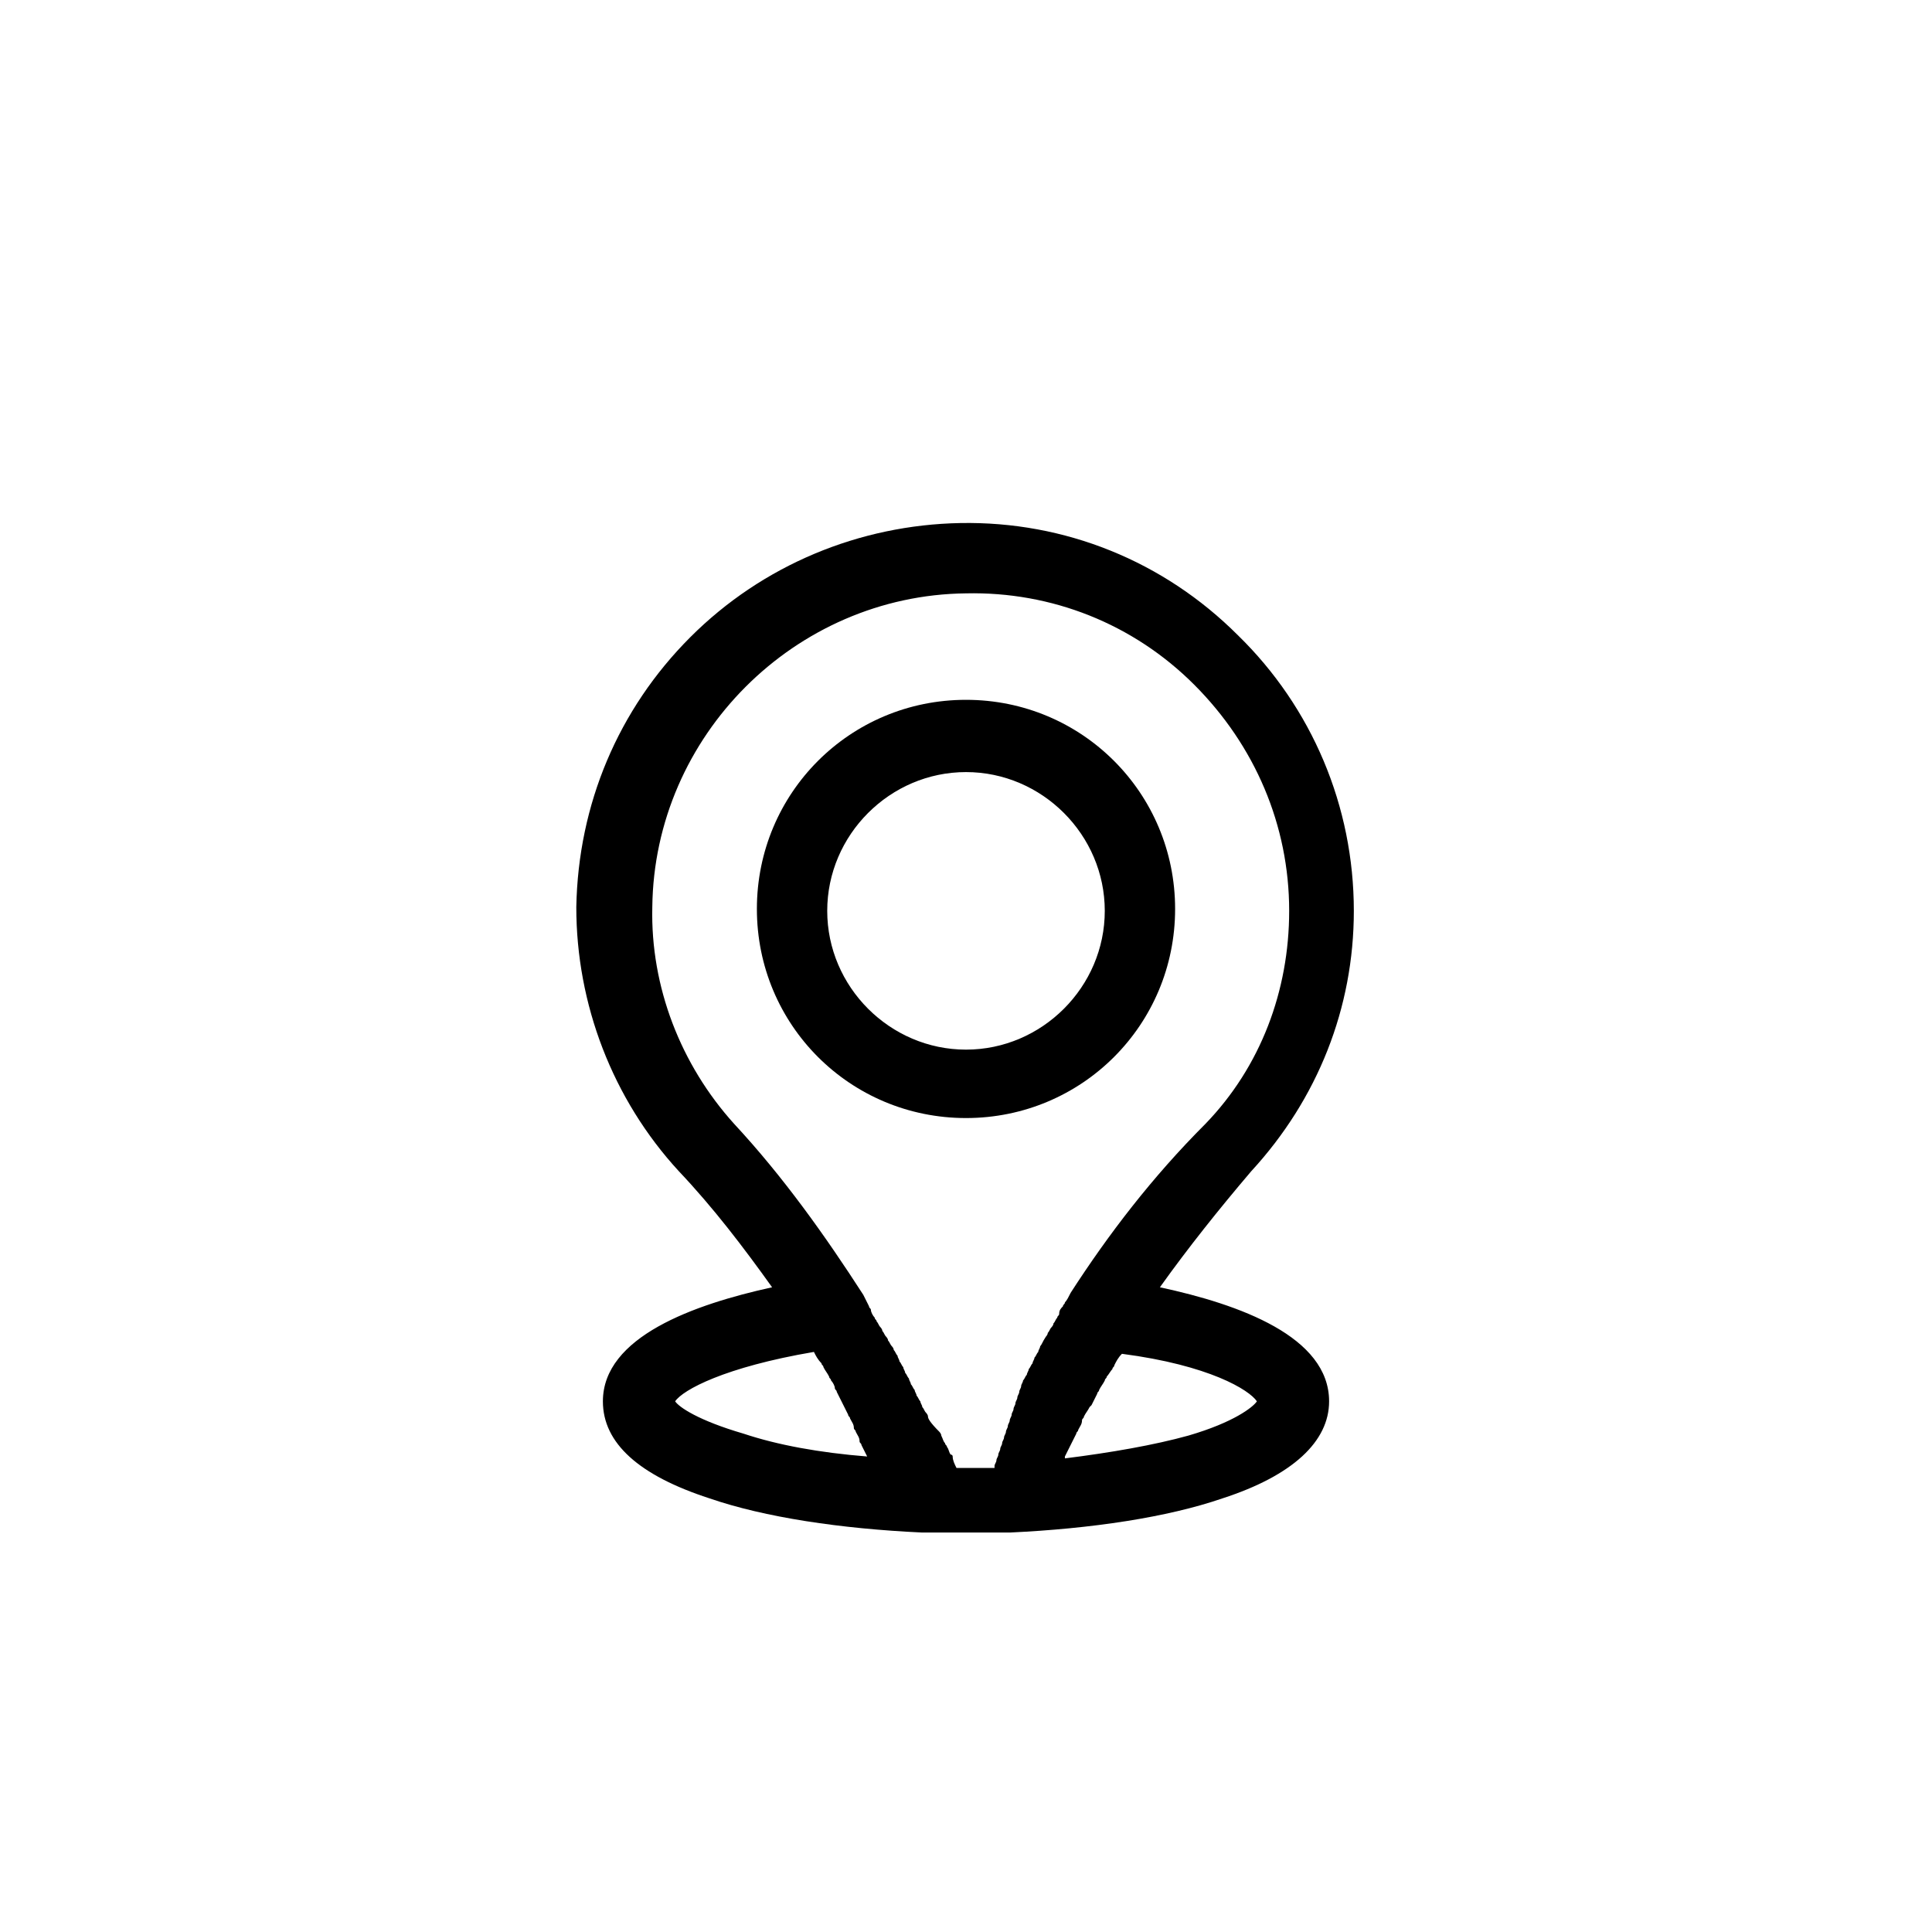
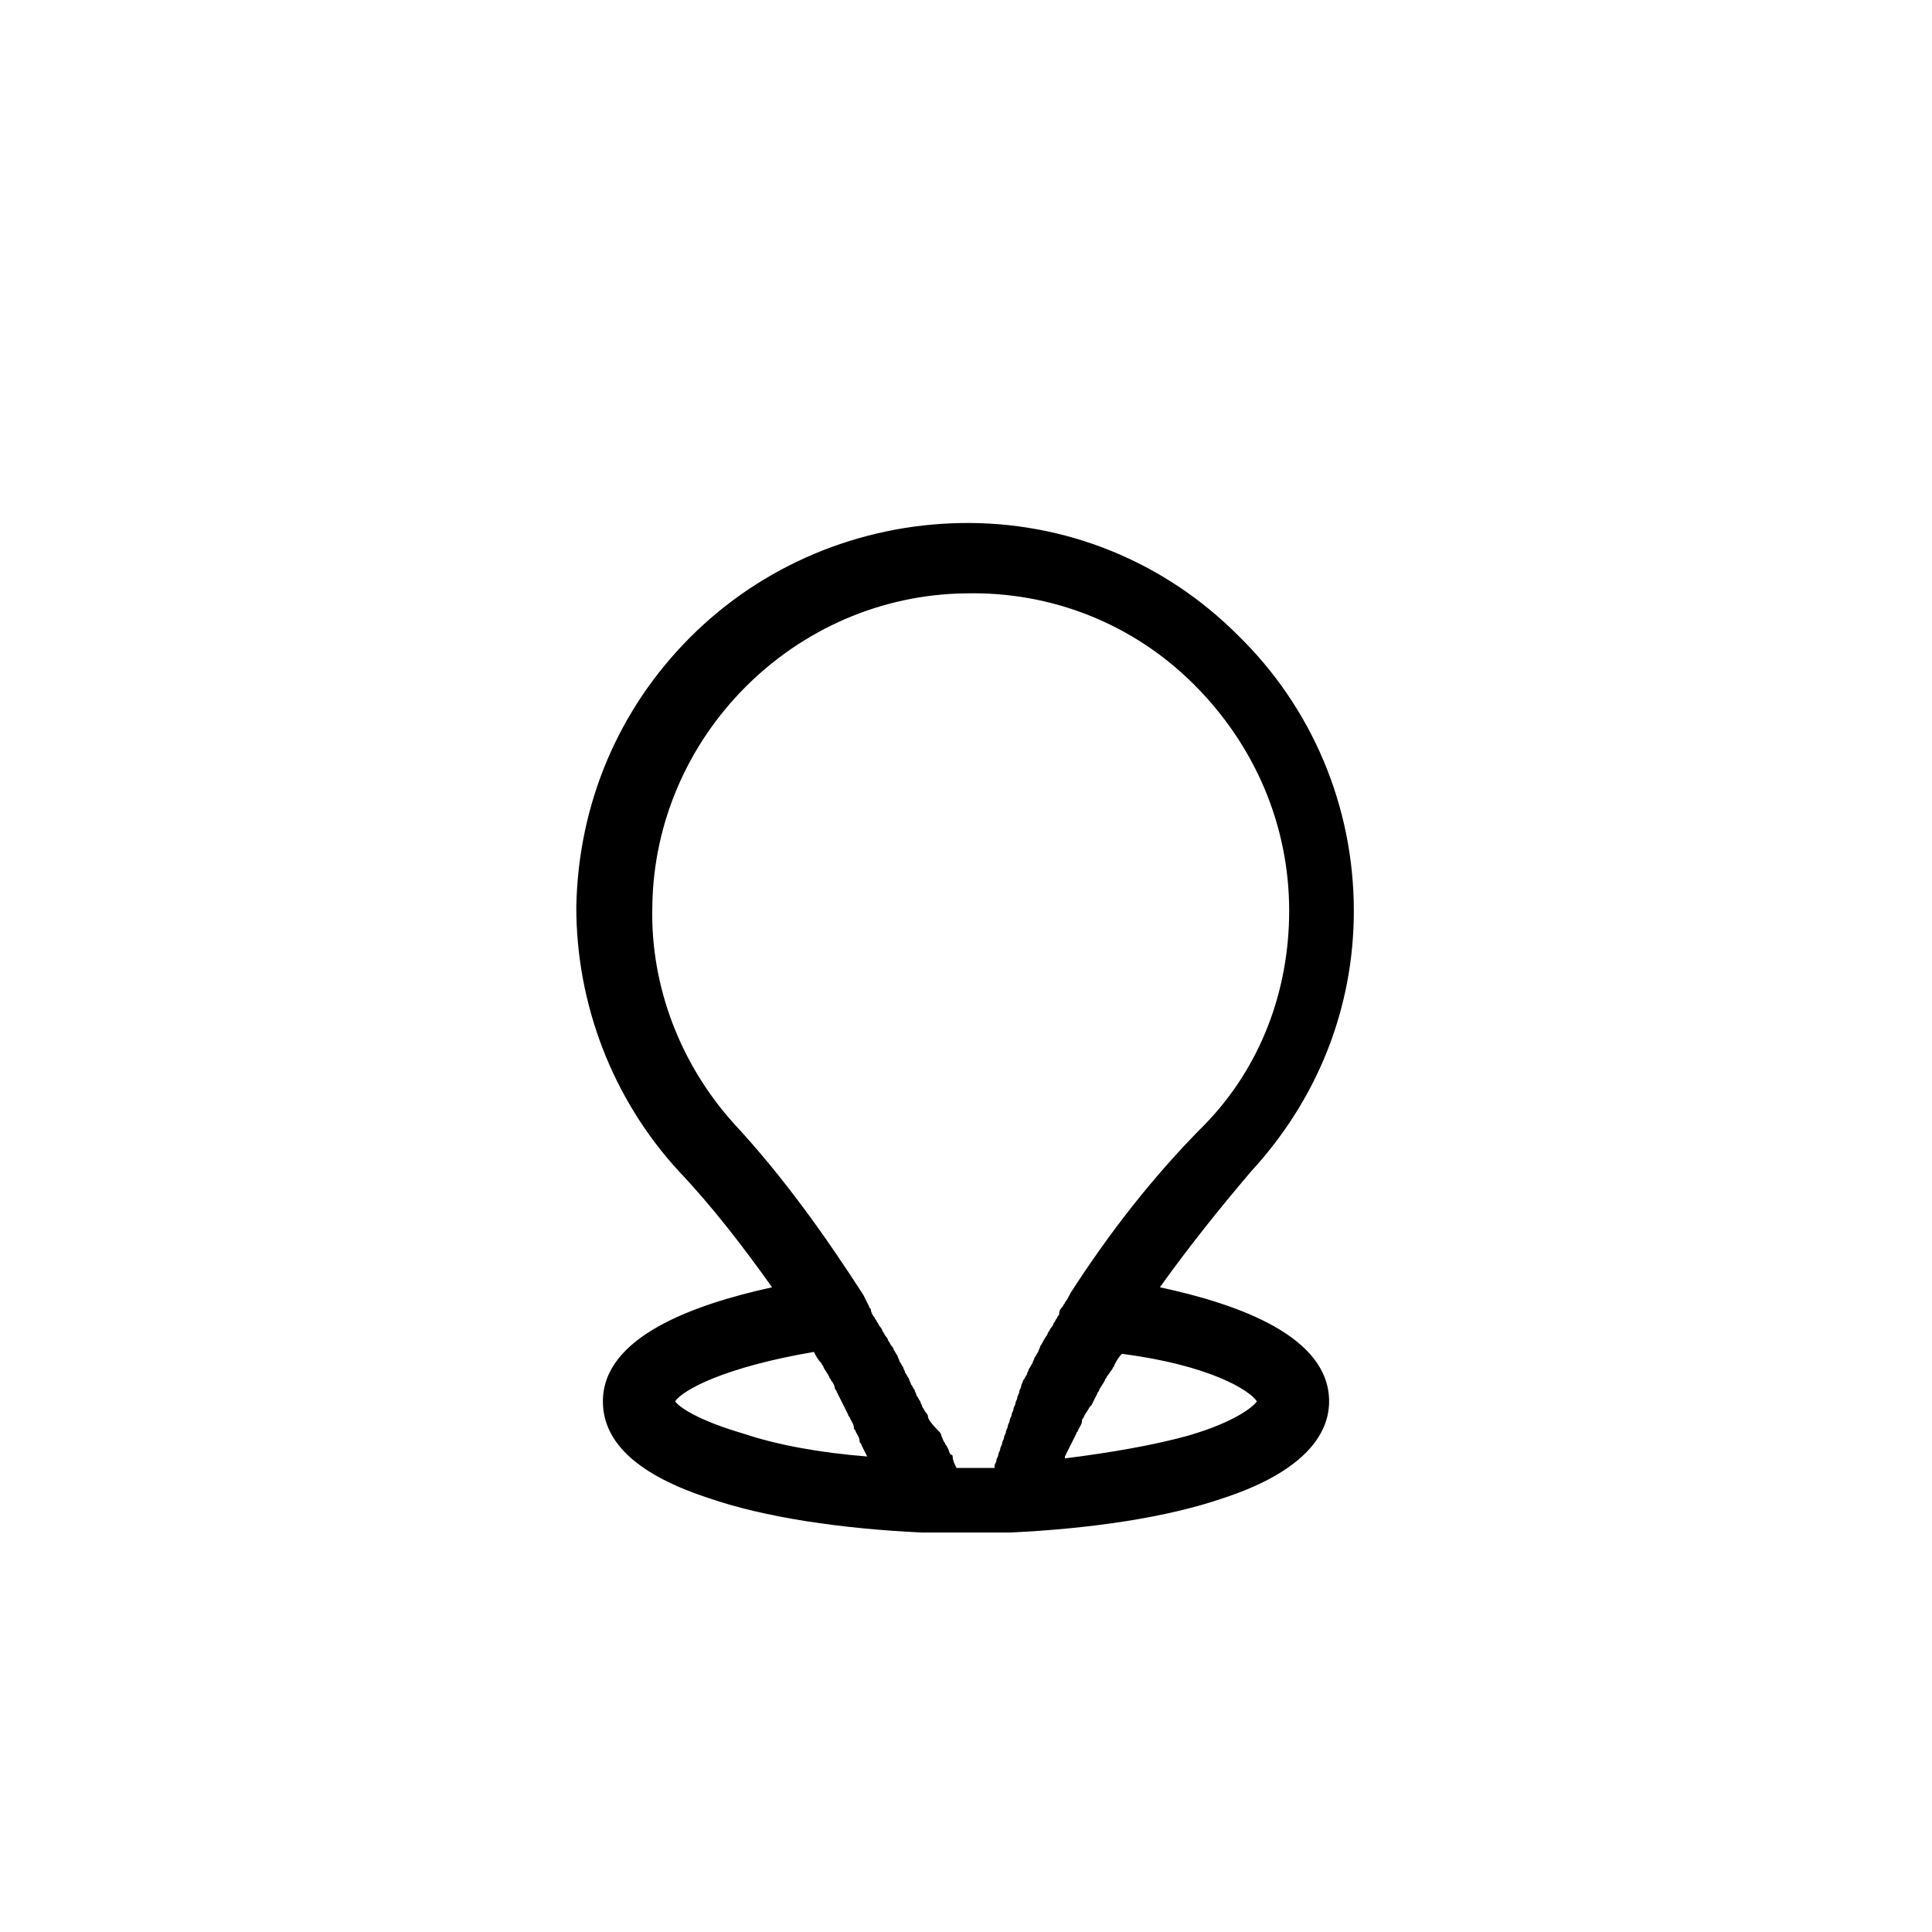
<svg xmlns="http://www.w3.org/2000/svg" fill="#000000" width="800px" height="800px" version="1.1" viewBox="144 144 512 512">
  <g>
-     <path d="m400 329.46c-30.73 0-55.418 24.688-55.418 55.418 0 30.73 24.688 55.418 55.418 55.418s55.418-24.688 55.418-55.418c0-30.73-24.688-55.418-55.418-55.418zm0 92.703c-20.152 0-36.777-16.625-36.777-36.777s16.625-36.777 36.777-36.777 36.777 16.625 36.777 36.777c0 20.148-16.625 36.777-36.777 36.777z" />
    <path d="m502.78 385.39c0-27.711-11.082-53.906-30.73-73.051-19.648-19.648-45.848-30.23-73.555-29.727-26.703 0.504-52.395 11.082-71.539 30.23-19.145 19.145-29.727 44.336-30.23 71.539-0.004 25.695 9.566 50.887 27.199 70.031 9.07 9.574 17.129 20.152 24.688 30.73-20.656 4.535-44.84 13.098-44.84 30.23 0 11.082 9.574 19.648 28.215 25.695 14.609 5.039 34.762 8.062 56.426 9.07h11.586 11.586c21.664-1.008 41.816-4.031 56.426-9.07 18.641-6.047 28.215-15.113 28.215-25.695 0-17.129-23.68-25.695-44.84-30.23 7.559-10.578 15.617-20.656 24.184-30.73 17.637-19.145 27.211-43.328 27.211-69.023zm-179.86 129.98c2.016-3.023 13.098-9.07 36.777-13.098 0.504 1.008 1.008 2.016 2.016 3.023 0 0.504 0.504 0.504 0.504 1.008 0.504 1.008 1.008 1.512 1.512 2.519 0 0.504 0.504 0.504 0.504 1.008 0.504 0.504 1.008 1.512 1.008 2.016s0.504 0.504 0.504 1.008c0.504 1.008 1.008 2.016 1.512 3.023 0.504 1.008 1.008 2.016 1.512 3.023 0 0.504 0.504 0.504 0.504 1.008 0.504 1.008 1.008 1.512 1.008 2.519 0 0.504 0.504 0.504 0.504 1.008 0.504 1.008 1.008 1.512 1.008 2.519 0 0.504 0.504 0.504 0.504 1.008 0.504 1.008 1.008 2.016 1.512 3.023-12.594-1.008-23.68-3.023-32.746-6.047-12.094-3.531-17.133-7.059-18.141-8.57zm154.17 0c-1.008 1.512-6.047 5.543-18.137 9.07-9.07 2.519-20.656 4.535-32.746 6.047v-0.504c0.504-1.008 1.008-2.016 1.512-3.023 0.504-1.008 1.008-2.016 1.512-3.023 0-0.504 0.504-0.504 0.504-1.008 0.504-1.008 1.008-1.512 1.008-2.519 0-0.504 0.504-0.504 0.504-1.008 0.504-1.008 1.008-1.512 1.512-2.519l0.504-0.504c0.504-1.008 1.008-2.016 1.512-3.023 0-0.504 0.504-0.504 0.504-1.008 0.504-1.008 1.008-1.512 1.512-2.519 0-0.504 0.504-0.504 0.504-1.008 0.504-0.504 1.008-1.512 1.512-2.016 0-0.504 0.504-0.504 0.504-1.008 0.504-1.008 1.008-2.016 2.016-3.023 23.168 3.023 33.75 9.574 35.766 12.598zm-49.375-28.719c-0.504 1.008-1.008 2.016-1.512 2.519 0 0.504-0.504 0.504-0.504 1.008-0.504 0.504-1.008 1.008-1.008 2.016 0 0.504-0.504 0.504-0.504 1.008-0.504 0.504-0.504 1.008-1.008 1.512 0 0.504-0.504 1.008-0.504 1.008-0.504 0.504-0.504 1.008-1.008 1.512 0 0.504-0.504 1.008-0.504 1.008-1.004 1.512-1.004 2.016-1.508 2.519 0 0.504-0.504 1.008-0.504 1.512-0.504 0.504-0.504 1.008-1.008 1.512 0 0.504-0.504 1.008-0.504 1.512-0.504 0.504-0.504 1.008-1.008 1.512 0 0.504-0.504 1.008-0.504 1.512-0.504 0.504-0.504 1.008-1.008 1.512 0 0.504-0.504 1.008-0.504 1.512s-0.504 1.008-0.504 1.512c0 0.504-0.504 1.008-0.504 1.512 0 0.504-0.504 1.008-0.504 1.512s-0.504 1.008-0.504 1.512-0.504 1.008-0.504 1.512-0.504 1.008-0.504 1.512c0 0.504-0.504 1.008-0.504 1.512 0 0.504-0.504 1.008-0.504 1.512s-0.504 1.008-0.504 1.512c0 0.504-0.504 1.008-0.504 1.512 0 0.504-0.504 1.008-0.504 1.512s-0.504 1.008-0.504 1.512-0.504 1.008-0.504 1.512-0.504 1.008-0.504 1.512v0.504h-10.078c-0.504-1.008-1.008-2.016-1.008-3.023 0 0 0-0.504-0.504-0.504-0.504-0.504-0.504-1.512-1.008-2.016 0-0.504-0.504-0.504-0.504-1.008-0.504-0.504-0.504-1.008-1.008-2.016 0-0.504-0.504-1.008-0.504-1.008-2.516-2.523-3.019-3.531-3.019-4.035s-0.504-1.008-0.504-1.008c-0.504-0.504-0.504-1.008-1.008-1.512 0-0.504-0.504-1.008-0.504-1.512-0.504-0.504-0.504-1.008-1.008-1.512 0-0.504-0.504-1.008-0.504-1.512-0.504-0.504-0.504-1.008-1.008-1.512 0-0.504-0.504-1.008-0.504-1.512-0.504-0.504-0.504-1.008-1.008-1.512 0-0.504-0.504-1.008-0.504-1.512-0.504-0.504-0.504-1.008-1.008-1.512 0-0.504-0.504-1.008-0.504-1.512-0.504-0.504-0.504-1.008-1.008-1.512 0-0.504-0.504-1.008-0.504-1.008-0.504-0.504-0.504-1.008-1.008-1.512 0-0.504-0.504-1.008-0.504-1.008-0.504-0.504-0.504-1.008-1.008-1.512 0-0.504-0.504-1.008-0.504-1.008-0.504-0.504-0.504-1.008-1.008-1.512 0-0.504-0.504-0.504-0.504-1.008-0.504-0.504-1.008-1.512-1.008-2.016s-0.504-0.504-0.504-1.008c-0.504-1.008-1.008-2.016-1.512-3.023-10.078-15.617-21.16-31.234-34.258-45.344-14.105-15.617-22.168-36.273-21.664-57.434 0.504-45.344 37.785-82.625 83.129-83.129 22.672-0.504 44.336 8.062 60.457 24.184 16.121 16.121 25.191 37.281 25.191 59.953 0 21.16-7.559 41.312-22.168 56.426-14.105 14.113-25.691 29.227-35.77 44.844z" />
  </g>
</svg>